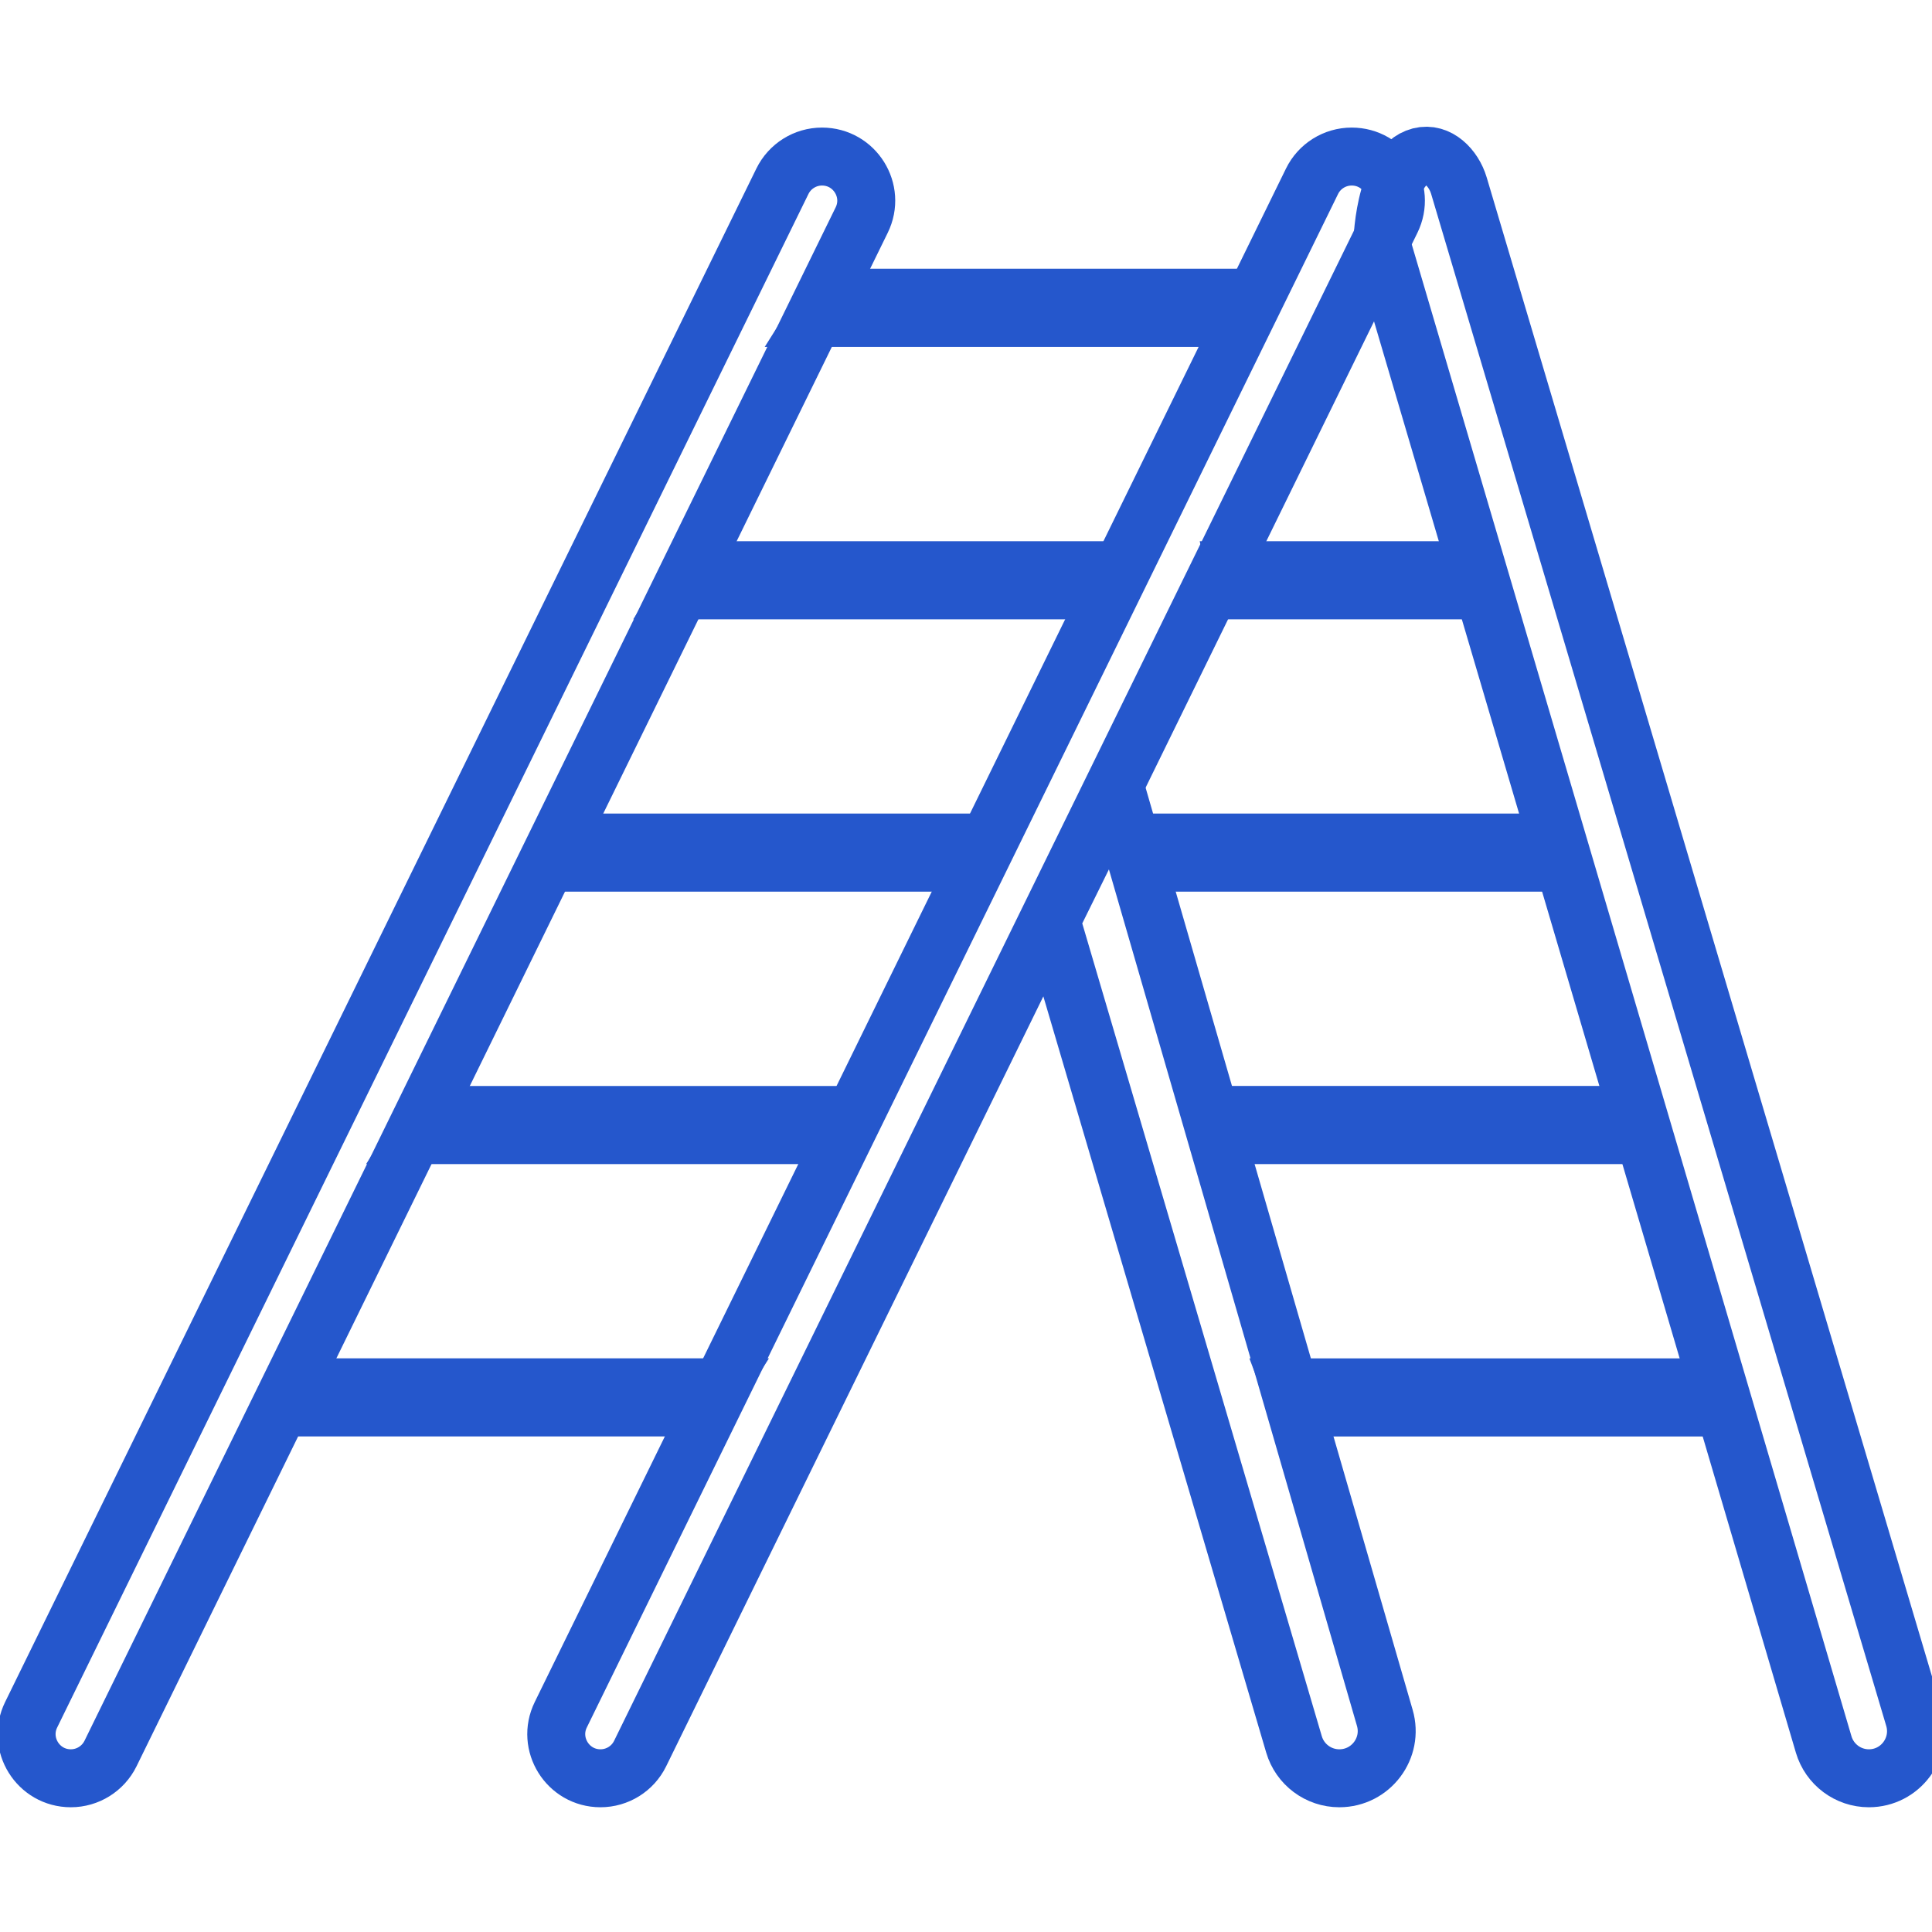
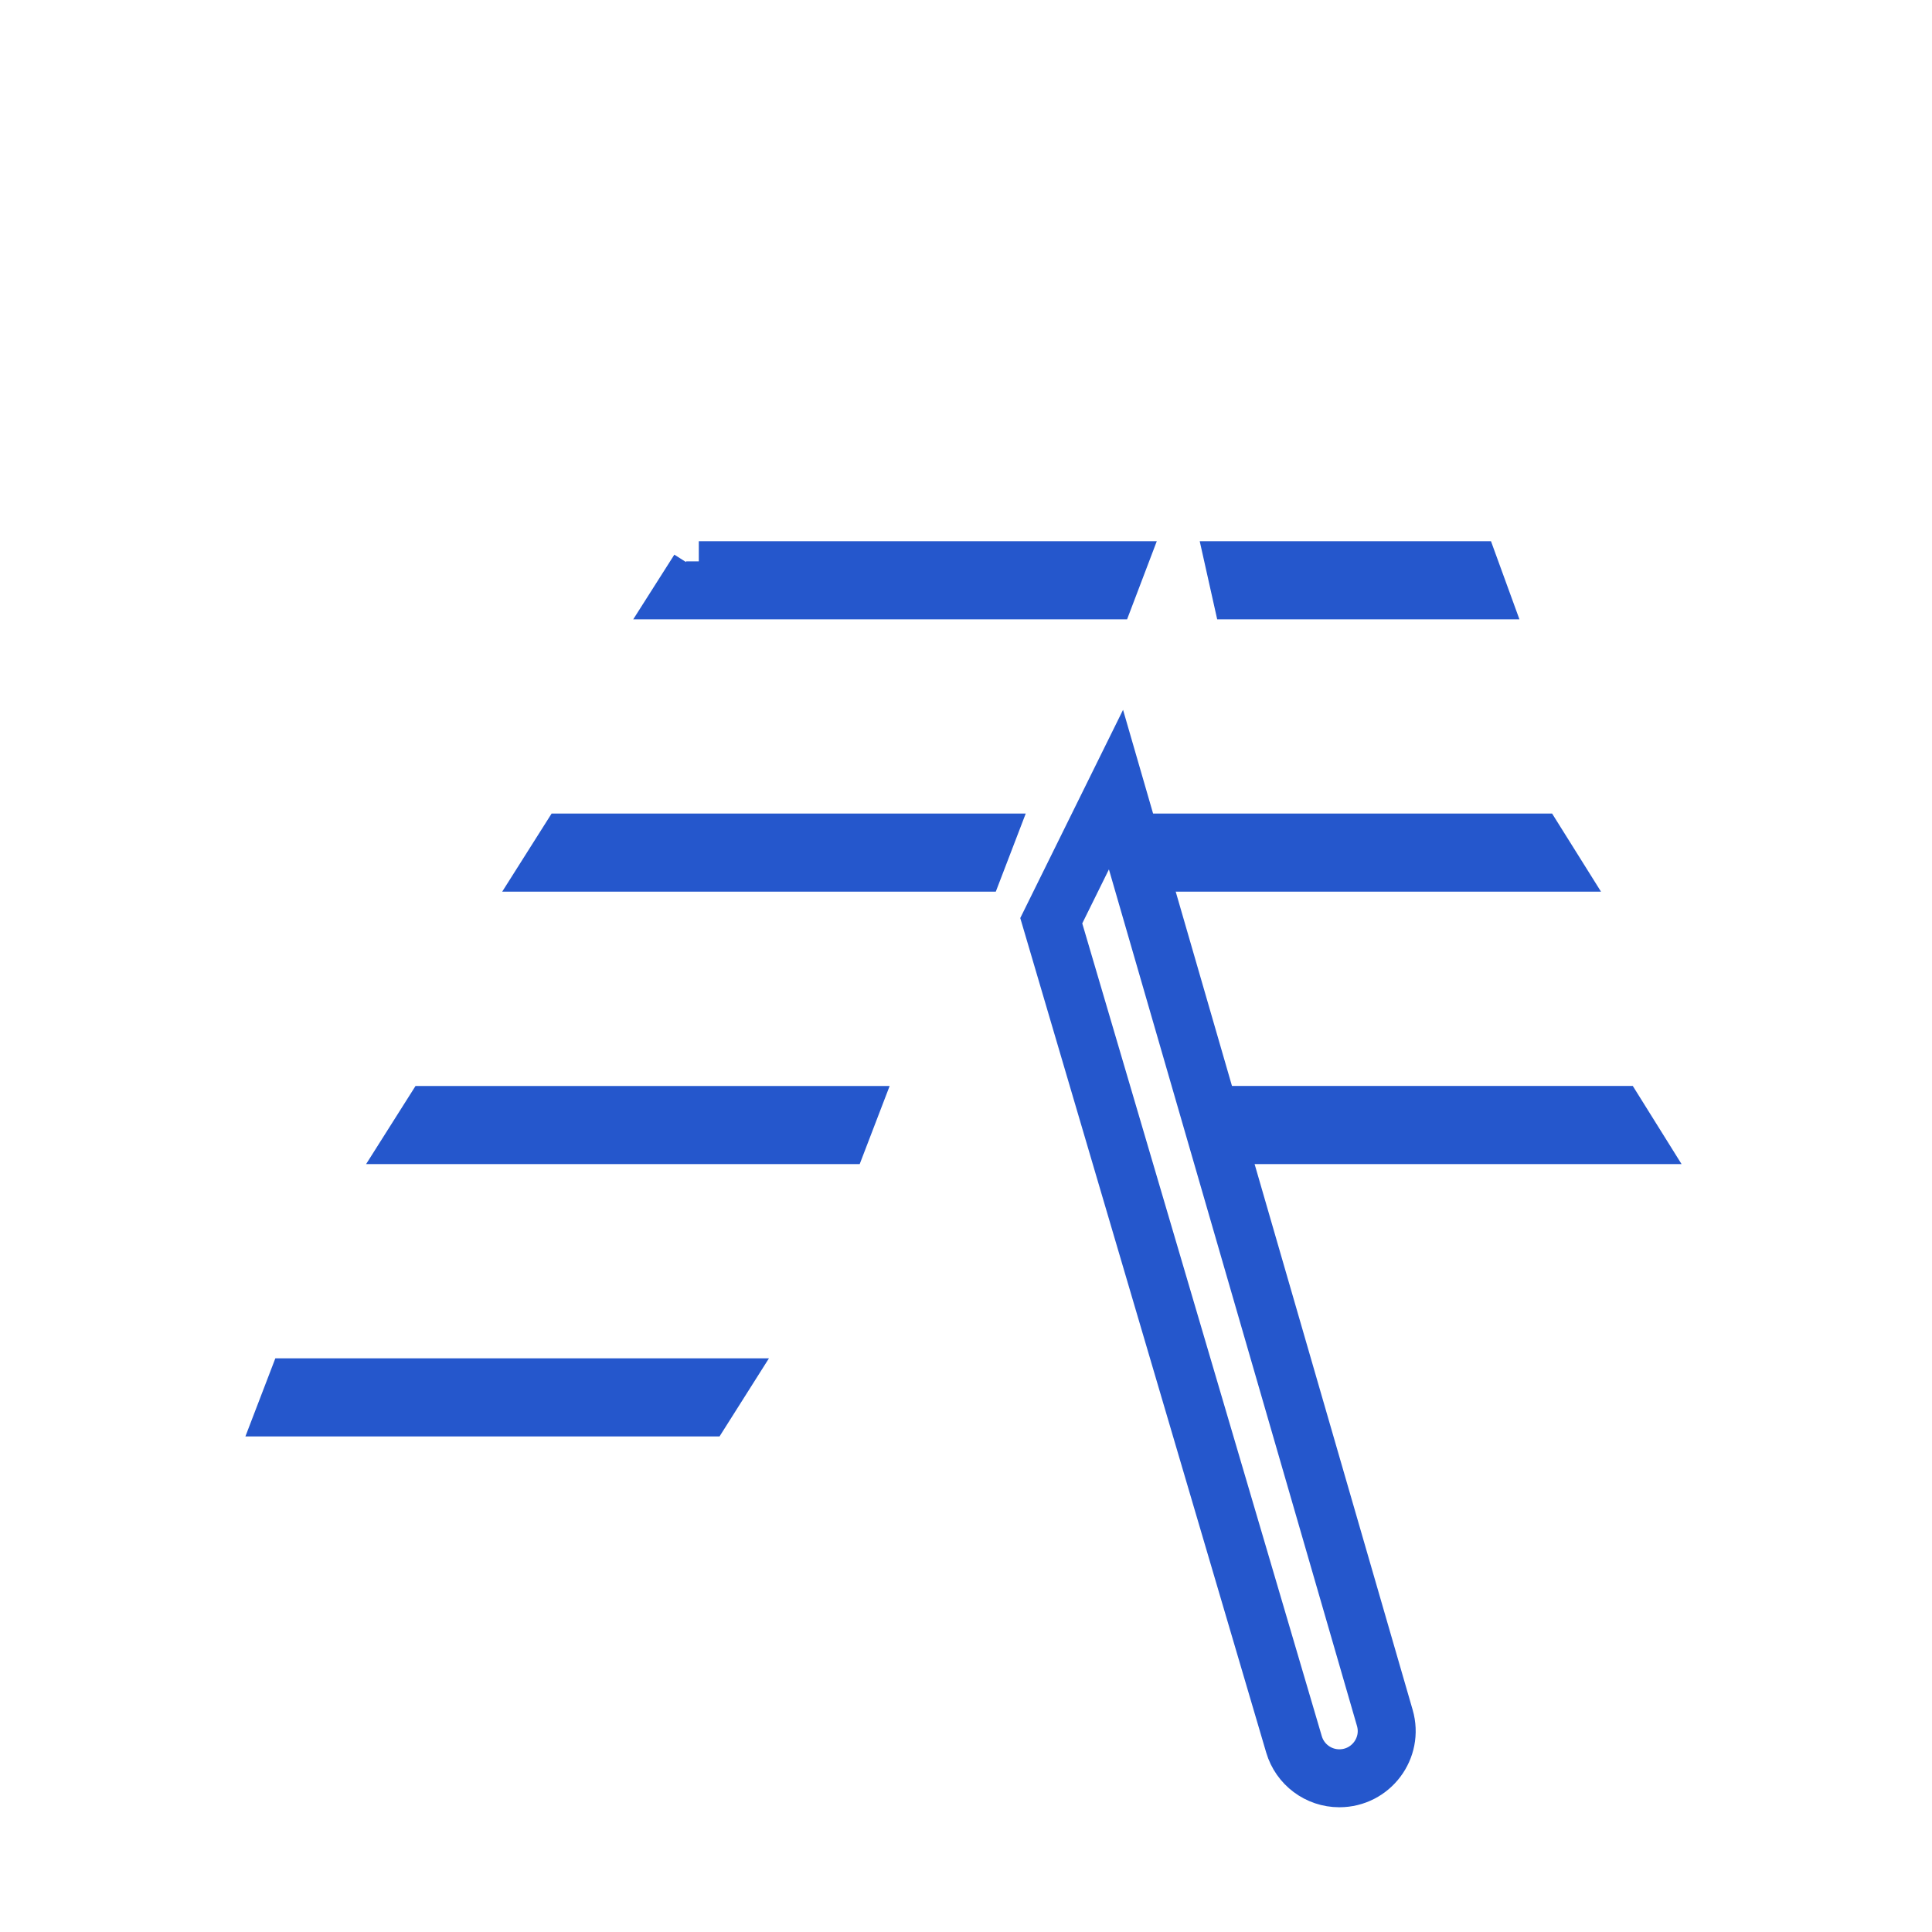
<svg xmlns="http://www.w3.org/2000/svg" width="30" height="30" viewBox="0 0 30 30" fill="none">
  <g clip-path="url(#clip0_11331_3758)">
-     <path d="M1.716 27.229L13.38 3.418C13.604 2.963 13.272 2.431 12.764 2.431C12.503 2.431 12.264 2.58 12.149 2.815L0.484 26.626C0.261 27.081 0.592 27.613 1.1 27.613C1.361 27.613 1.6 27.464 1.716 27.229Z" stroke="#2557CC" stroke-width="0.9" />
-     <path d="M9.94 27.229L21.605 3.418C21.828 2.963 21.497 2.431 20.989 2.431C20.727 2.431 20.488 2.58 20.373 2.815L8.708 26.626C8.485 27.081 8.817 27.613 9.324 27.613C9.586 27.613 9.825 27.464 9.94 27.229Z" stroke="#2557CC" stroke-width="0.9" />
-     <path d="M12.888 4.623L12.69 4.937H19.228L19.347 4.623H12.888Z" stroke="#2557CC" stroke-width="0.9" />
-     <path d="M10.851 8.854L10.652 9.167H17.191L17.31 8.854H10.851Z" stroke="#2557CC" stroke-width="0.9" />
+     <path d="M10.851 8.854L10.652 9.167H17.191L17.31 8.854H10.851" stroke="#2557CC" stroke-width="0.9" />
    <path d="M8.813 13.083L8.615 13.396H15.153L15.273 13.083H8.813Z" stroke="#2557CC" stroke-width="0.9" />
    <path d="M6.7 17.313L6.502 17.626H13.04L13.16 17.313H6.7Z" stroke="#2557CC" stroke-width="0.9" />
    <path d="M4.585 21.542L4.465 21.855H10.925L11.123 21.542H4.585Z" stroke="#2557CC" stroke-width="0.9" />
-     <path d="M20.172 21.856L20.053 21.543H26.356L26.554 21.856H20.172Z" stroke="#2557CC" stroke-width="0.9" />
    <path d="M18.995 17.626L18.877 17.312H25.104L25.3 17.626H18.995Z" stroke="#2557CC" stroke-width="0.9" />
    <path d="M17.743 13.396L17.625 13.083H23.852L24.048 13.396H17.743Z" stroke="#2557CC" stroke-width="0.9" />
    <path d="M19.261 9.167L19.191 8.854H22.837L22.951 9.167H19.261Z" stroke="#2557CC" stroke-width="0.9" />
-     <path d="M29.721 26.673L22.654 2.883C22.572 2.607 22.329 2.359 22.05 2.43C21.476 2.577 21.462 3.827 21.462 3.827L28.318 27.088C28.41 27.399 28.695 27.613 29.02 27.613C29.509 27.613 29.86 27.142 29.721 26.673Z" stroke="#2557CC" stroke-width="0.9" />
    <path d="M20.093 27.086L16.324 14.297L17.329 12.261L21.503 26.674C21.64 27.144 21.287 27.613 20.797 27.613C20.472 27.613 20.185 27.399 20.093 27.086Z" stroke="#2557CC" stroke-width="0.9" />
  </g>
  <defs>
    <clipPath id="clip0_11331_3758">
      <rect width="30" height="30" fill="white" />
    </clipPath>
  </defs>
</svg>